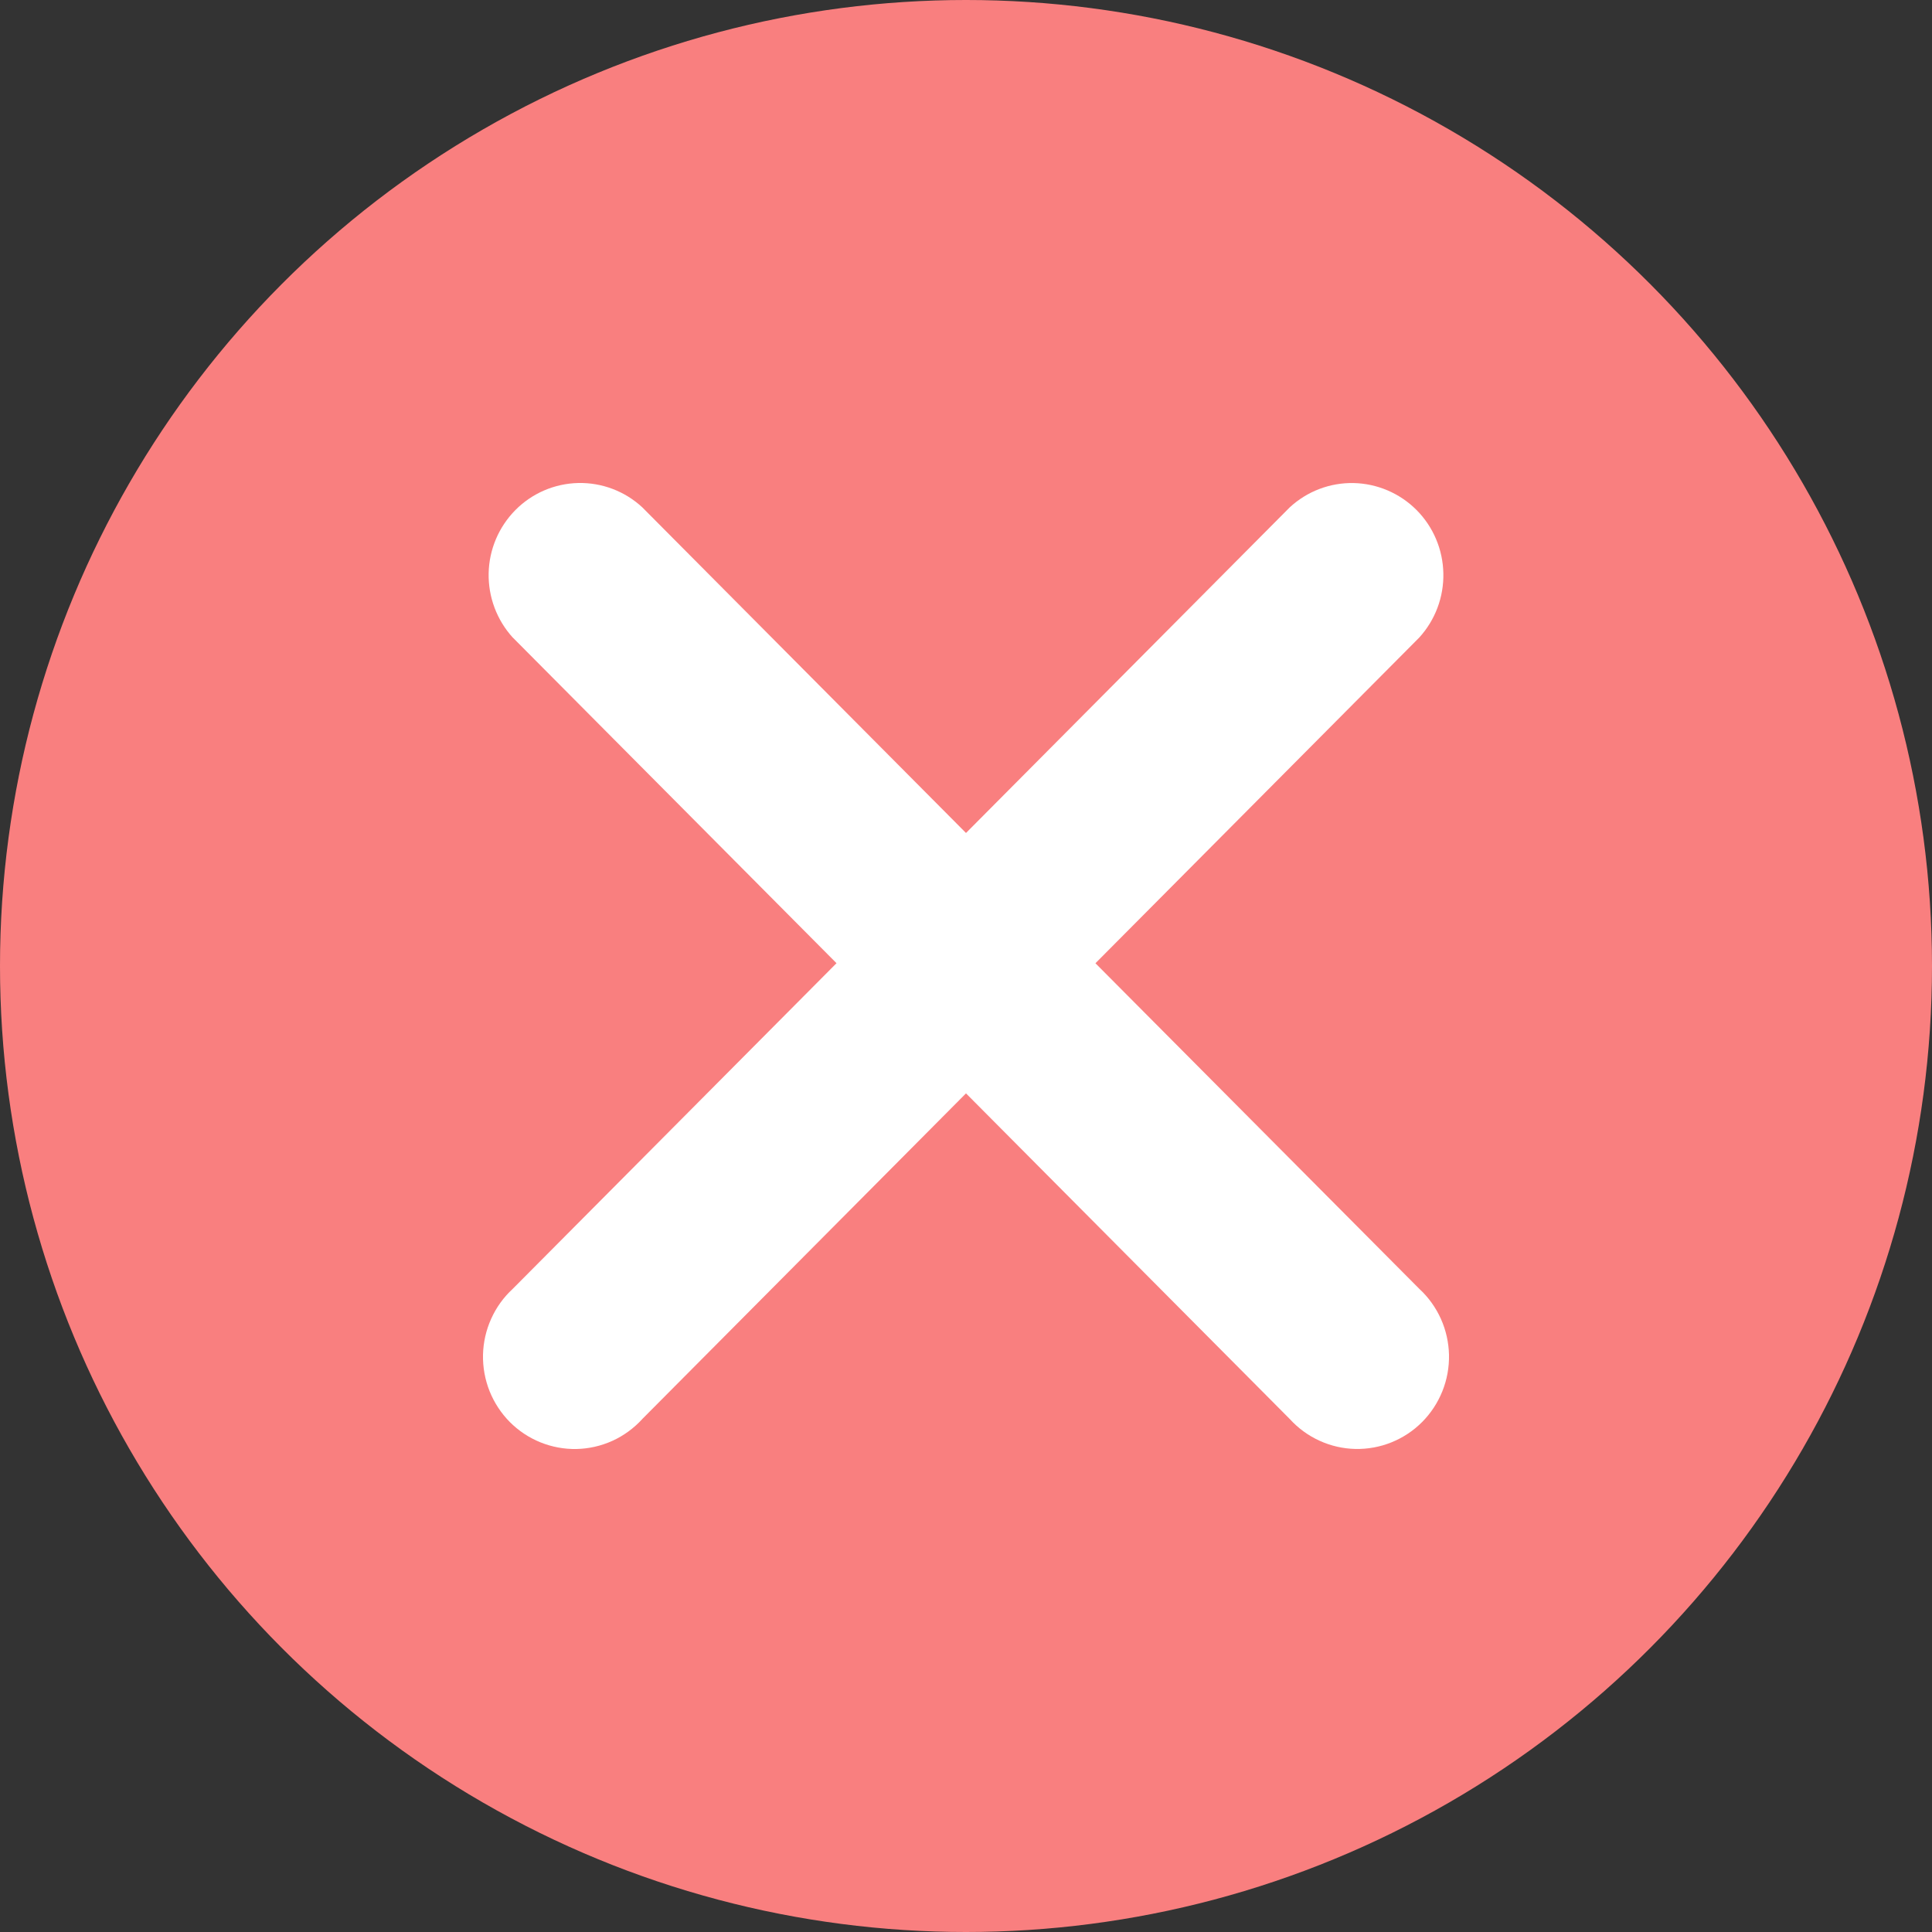
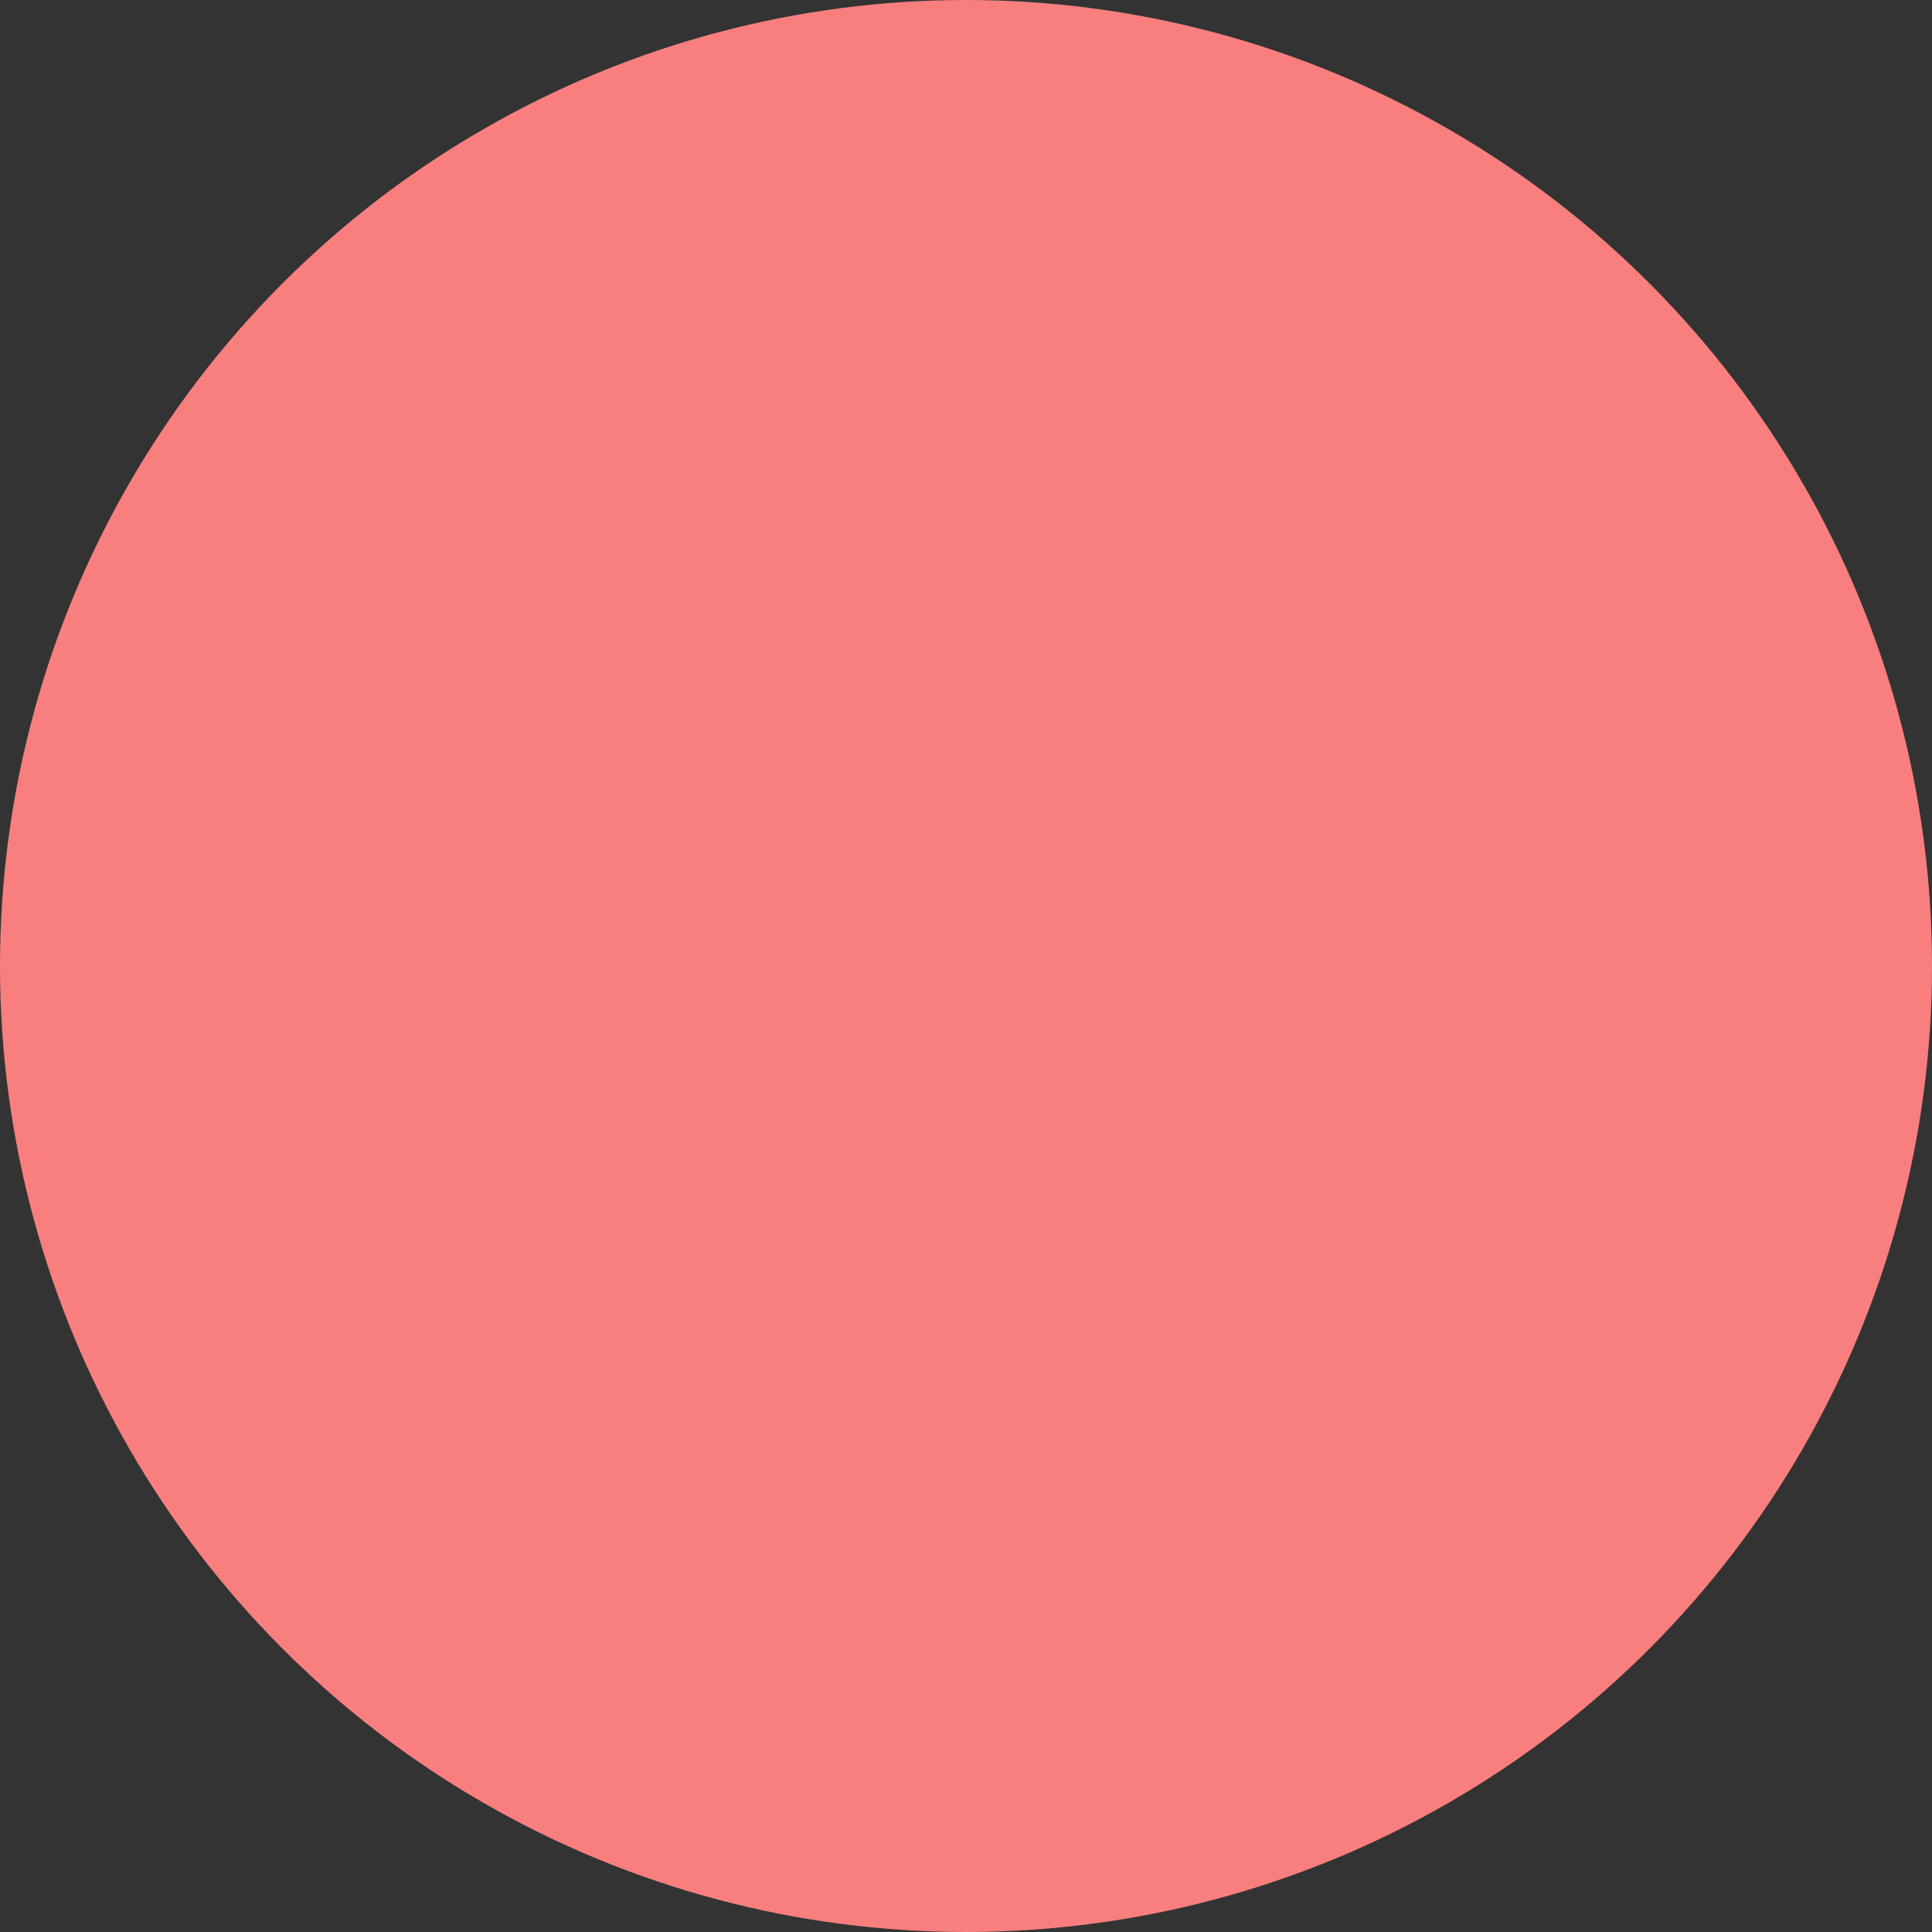
<svg xmlns="http://www.w3.org/2000/svg" width="40" height="40" viewBox="0 0 40 40" fill="none">
  <rect x="0" y="0" width="40" height="40" fill="#333333" stroke="none" />
  <circle cx="20" cy="20" r="20" fill="#F97F7F" />
-   <path d="M22.68 19.943L29.384 13.2C29.715 12.837 29.894 12.36 29.883 11.868C29.873 11.376 29.674 10.907 29.328 10.559C28.982 10.212 28.515 10.012 28.026 10.001C27.537 9.991 27.063 10.171 26.703 10.504L26.705 10.502L20 17.246L13.296 10.502C12.936 10.169 12.462 9.99 11.973 10C11.483 10.011 11.017 10.211 10.672 10.559C10.326 10.908 10.127 11.376 10.117 11.868C10.107 12.36 10.286 12.837 10.616 13.2L10.615 13.198L17.319 19.942L10.615 26.685C10.426 26.859 10.274 27.07 10.169 27.305C10.063 27.539 10.006 27.793 10 28.05C9.995 28.308 10.041 28.563 10.136 28.802C10.232 29.041 10.374 29.258 10.555 29.441C10.736 29.623 10.952 29.766 11.189 29.862C11.427 29.958 11.681 30.005 11.937 30C12.193 29.994 12.445 29.937 12.679 29.831C12.912 29.725 13.121 29.572 13.295 29.383L13.296 29.381L20 22.637L26.705 29.381C26.878 29.571 27.087 29.723 27.32 29.829C27.553 29.936 27.806 29.993 28.061 29.999C28.317 30.004 28.572 29.958 28.809 29.862C29.047 29.766 29.263 29.623 29.444 29.441C29.625 29.259 29.767 29.042 29.863 28.803C29.959 28.564 30.005 28.308 30 28.05C29.994 27.793 29.937 27.539 29.832 27.305C29.726 27.07 29.575 26.859 29.386 26.685L29.384 26.683L22.68 19.943Z" fill="white" />
</svg>